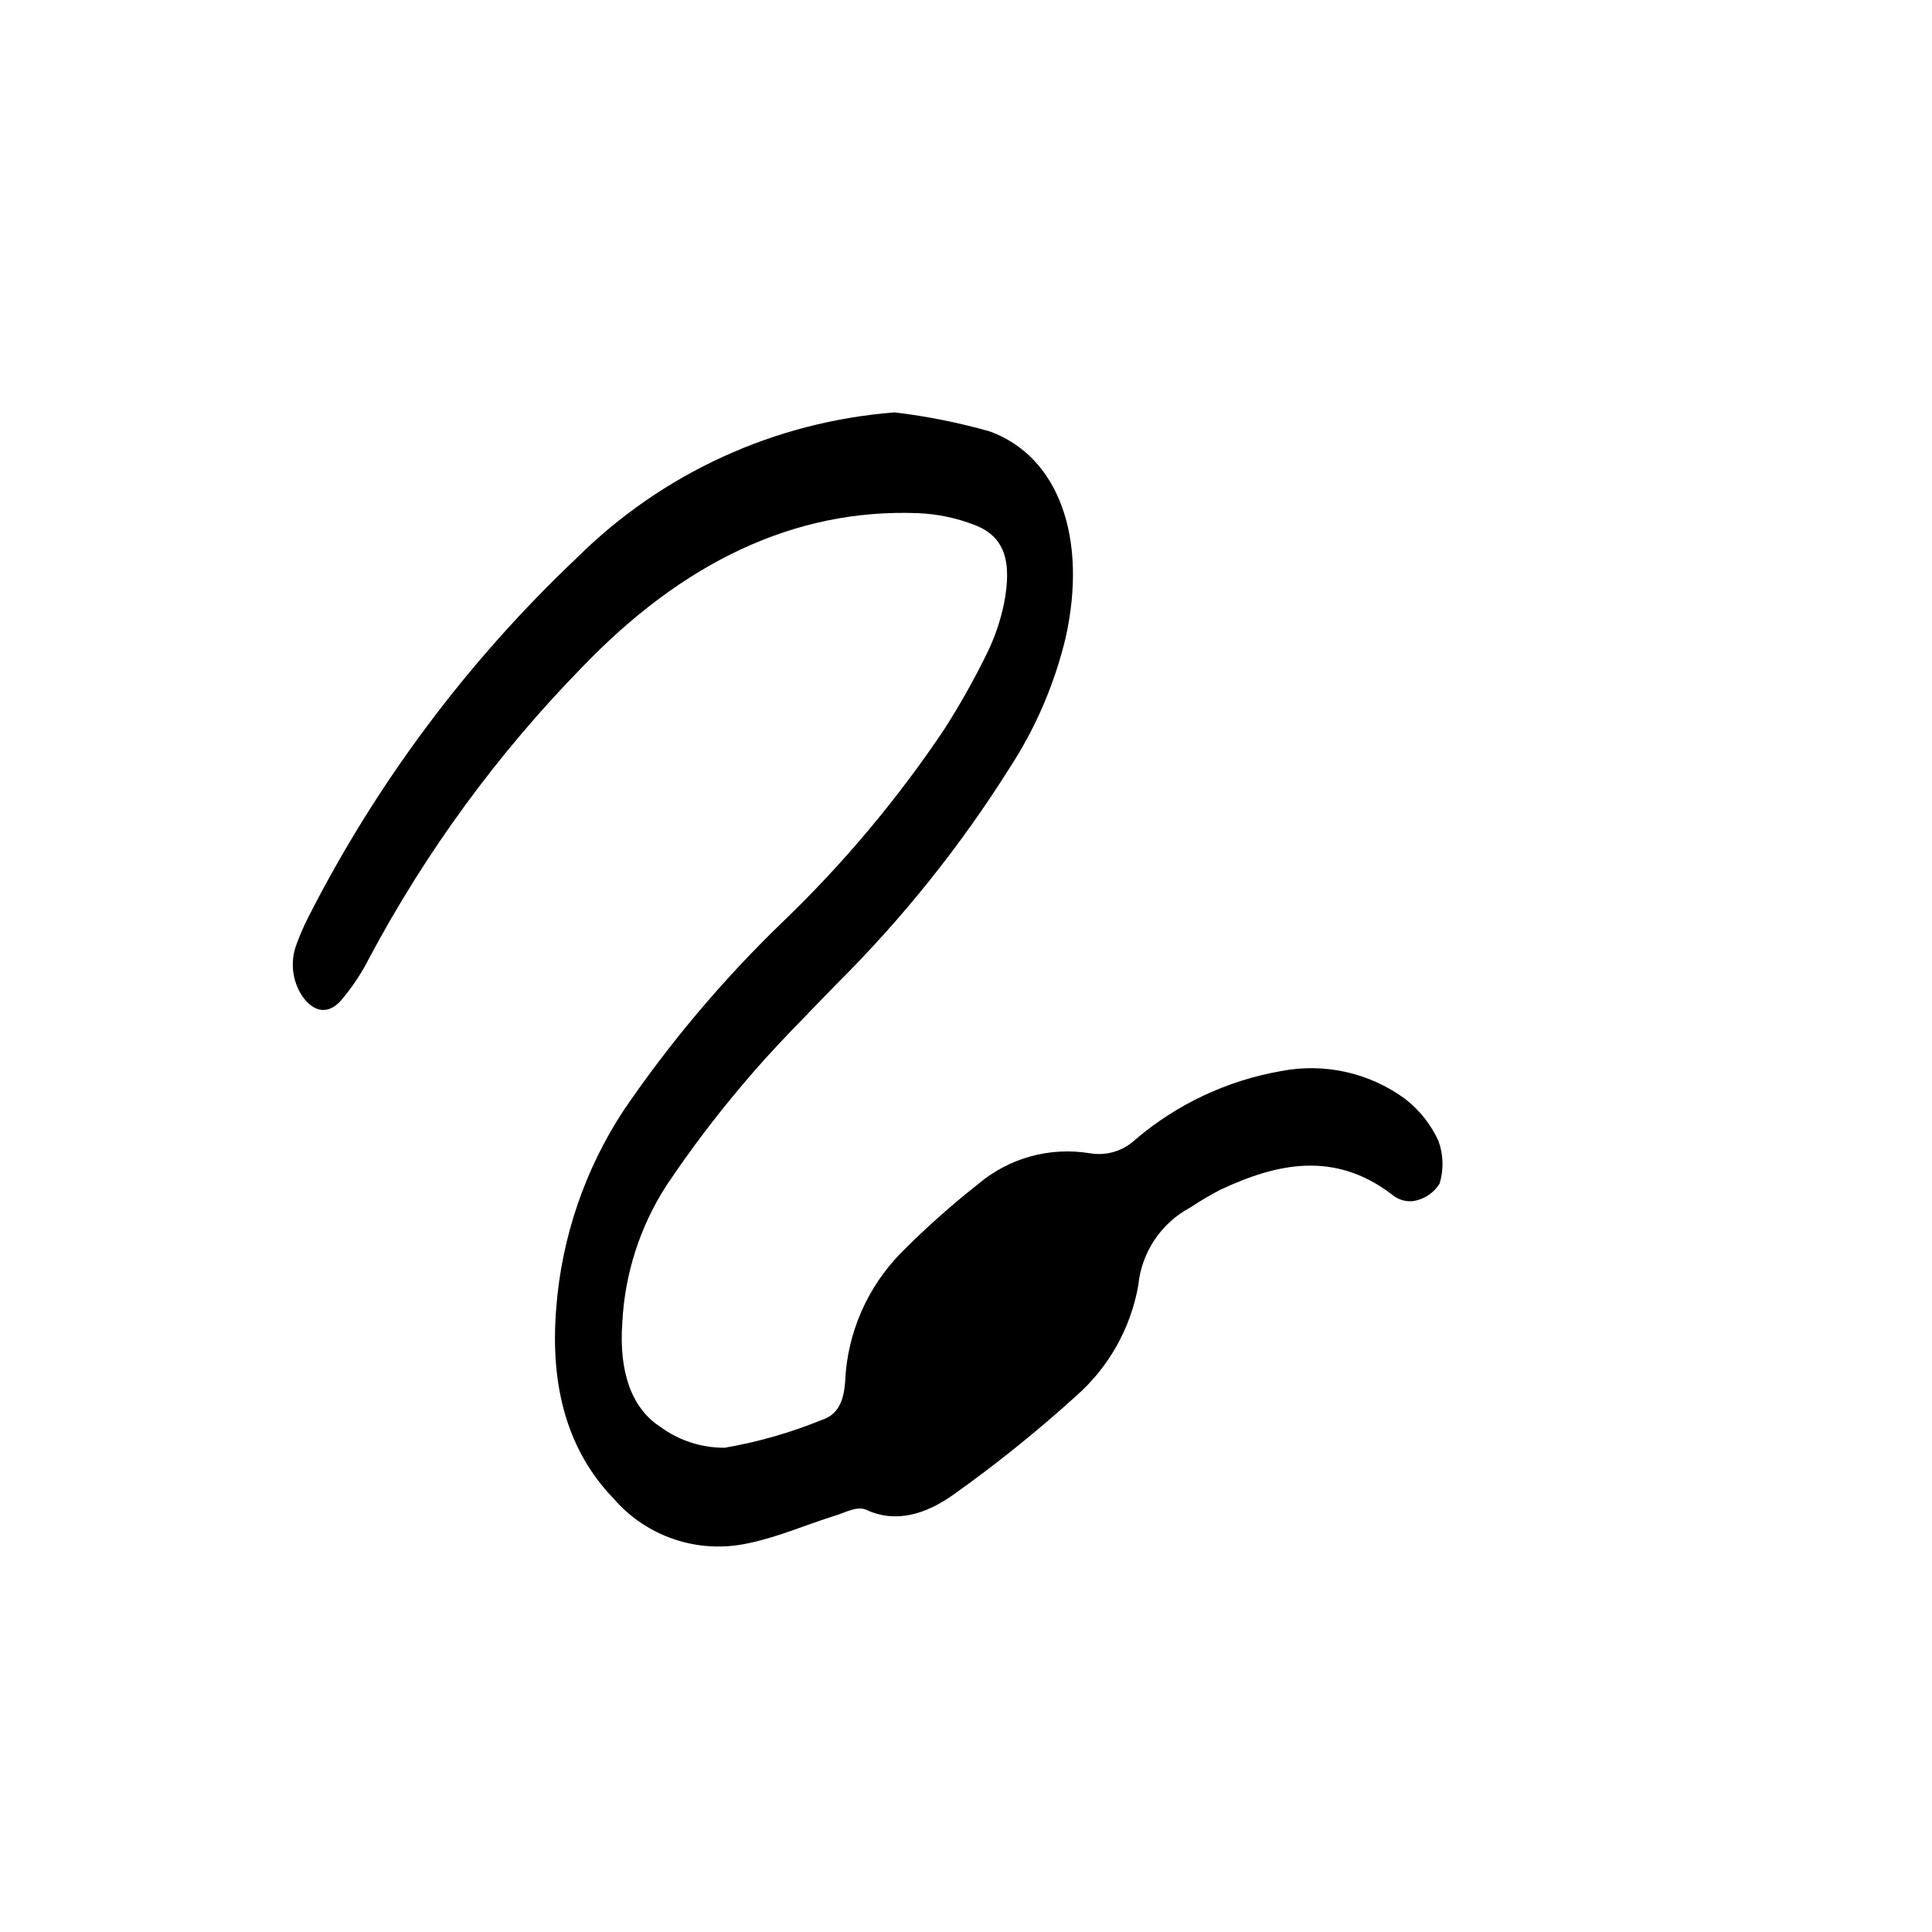
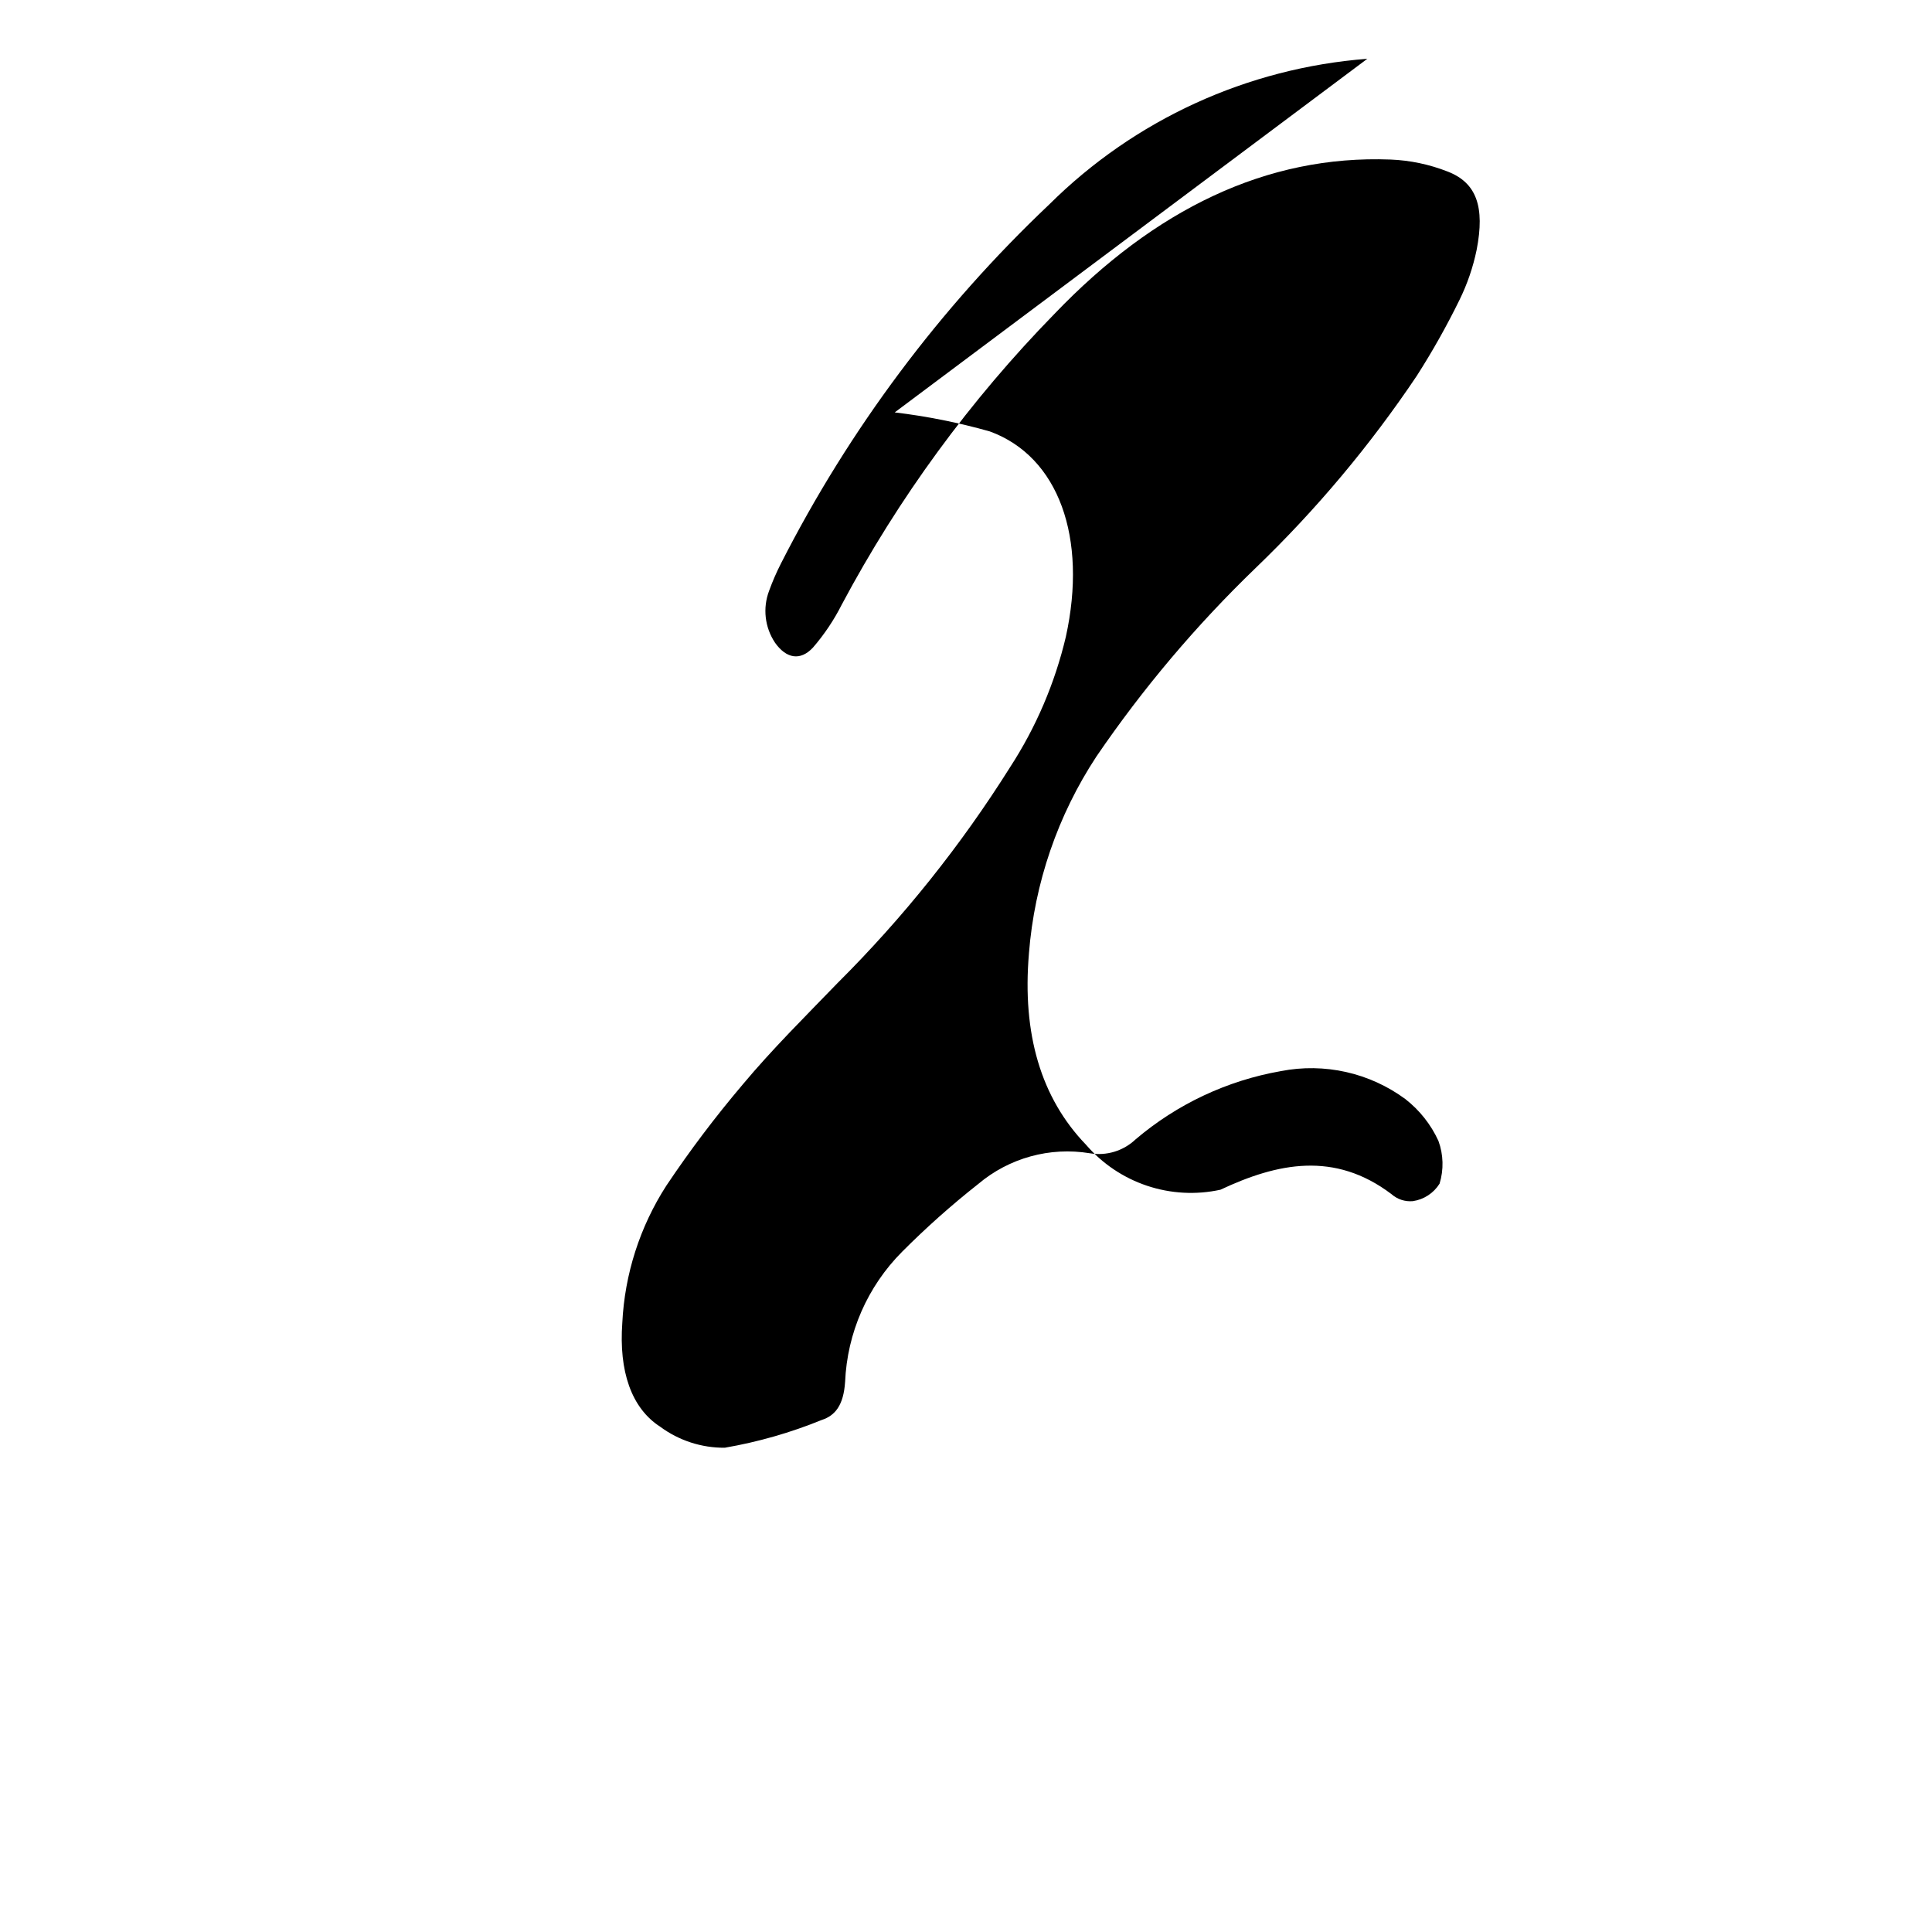
<svg xmlns="http://www.w3.org/2000/svg" fill="#000000" width="800px" height="800px" version="1.1" viewBox="144 144 512 512">
-   <path d="m381.11 253.29c8.516 1.02 16.938 2.703 25.191 5.039 18.238 6.648 25.945 28.164 20.152 54.461-2.902 12.266-7.894 23.941-14.762 34.512-13.035 20.746-28.383 39.945-45.746 57.23-8.516 8.816-17.23 17.434-25.191 26.953v0.004c-7.215 8.512-13.945 17.426-20.152 26.699-7.031 10.902-11.062 23.469-11.688 36.426-0.906 12.645 2.316 22.52 10.078 27.508h-0.004c4.945 3.644 10.938 5.59 17.082 5.543 8.805-1.516 17.418-3.984 25.691-7.356 3.578-1.16 5.793-3.93 6.195-10.078h0.004c0.547-12.988 5.938-25.301 15.113-34.508 6.352-6.379 13.082-12.367 20.152-17.938 8.188-6.922 18.996-9.906 29.574-8.16 4.402 0.758 8.902-0.605 12.141-3.68 10.992-9.348 24.281-15.594 38.492-18.086 11.551-2.262 23.523 0.422 33 7.406 3.769 2.938 6.777 6.738 8.766 11.082 1.332 3.644 1.438 7.625 0.301 11.336-1.57 2.516-4.168 4.211-7.102 4.637-2.059 0.18-4.098-0.492-5.644-1.863-15.113-11.438-30.23-8.262-45.344-1.16h0.004c-2.707 1.398-5.328 2.945-7.863 4.637-7.832 4.133-13.059 11.938-13.902 20.754-2.016 11.32-7.805 21.617-16.426 29.223-10.352 9.391-21.25 18.156-32.645 26.25-7.106 5.039-15.113 7.656-23.074 3.93-2.418-1.059-5.441 0.754-8.16 1.562-7.758 2.418-15.113 5.691-23.176 7.356l-0.004-0.004c-6.461 1.406-13.184 1.039-19.453-1.062-6.269-2.102-11.855-5.859-16.164-10.875-11.941-12.395-16.93-29.371-15.113-50.684h-0.004c1.469-18.629 7.621-36.582 17.887-52.195 12.312-18.043 26.441-34.77 42.168-49.93 16.02-15.402 30.34-32.48 42.723-50.934 4.16-6.496 7.945-13.223 11.336-20.152 2.066-4.207 3.59-8.66 4.535-13.25 2.215-11.387 0-17.785-7.707-20.758-4.828-1.891-9.934-2.965-15.113-3.172-32.848-1.258-62.523 13.199-89.074 40.91-22.332 22.859-41.297 48.777-56.328 76.98-2.07 4.113-4.644 7.953-7.656 11.438-3.324 3.578-7.055 2.973-10.078-1.309v-0.004c-2.695-4.051-3.277-9.148-1.559-13.703 0.902-2.496 1.965-4.938 3.172-7.305 18.086-35.535 42.133-67.707 71.086-95.117 22.621-22.473 52.5-36.152 84.289-38.594z" />
+   <path d="m381.11 253.29c8.516 1.02 16.938 2.703 25.191 5.039 18.238 6.648 25.945 28.164 20.152 54.461-2.902 12.266-7.894 23.941-14.762 34.512-13.035 20.746-28.383 39.945-45.746 57.23-8.516 8.816-17.23 17.434-25.191 26.953v0.004c-7.215 8.512-13.945 17.426-20.152 26.699-7.031 10.902-11.062 23.469-11.688 36.426-0.906 12.645 2.316 22.52 10.078 27.508h-0.004c4.945 3.644 10.938 5.59 17.082 5.543 8.805-1.516 17.418-3.984 25.691-7.356 3.578-1.16 5.793-3.93 6.195-10.078h0.004c0.547-12.988 5.938-25.301 15.113-34.508 6.352-6.379 13.082-12.367 20.152-17.938 8.188-6.922 18.996-9.906 29.574-8.16 4.402 0.758 8.902-0.605 12.141-3.68 10.992-9.348 24.281-15.594 38.492-18.086 11.551-2.262 23.523 0.422 33 7.406 3.769 2.938 6.777 6.738 8.766 11.082 1.332 3.644 1.438 7.625 0.301 11.336-1.57 2.516-4.168 4.211-7.102 4.637-2.059 0.18-4.098-0.492-5.644-1.863-15.113-11.438-30.23-8.262-45.344-1.16h0.004l-0.004-0.004c-6.461 1.406-13.184 1.039-19.453-1.062-6.269-2.102-11.855-5.859-16.164-10.875-11.941-12.395-16.93-29.371-15.113-50.684h-0.004c1.469-18.629 7.621-36.582 17.887-52.195 12.312-18.043 26.441-34.77 42.168-49.93 16.02-15.402 30.34-32.48 42.723-50.934 4.16-6.496 7.945-13.223 11.336-20.152 2.066-4.207 3.59-8.66 4.535-13.25 2.215-11.387 0-17.785-7.707-20.758-4.828-1.891-9.934-2.965-15.113-3.172-32.848-1.258-62.523 13.199-89.074 40.91-22.332 22.859-41.297 48.777-56.328 76.98-2.07 4.113-4.644 7.953-7.656 11.438-3.324 3.578-7.055 2.973-10.078-1.309v-0.004c-2.695-4.051-3.277-9.148-1.559-13.703 0.902-2.496 1.965-4.938 3.172-7.305 18.086-35.535 42.133-67.707 71.086-95.117 22.621-22.473 52.5-36.152 84.289-38.594z" />
</svg>